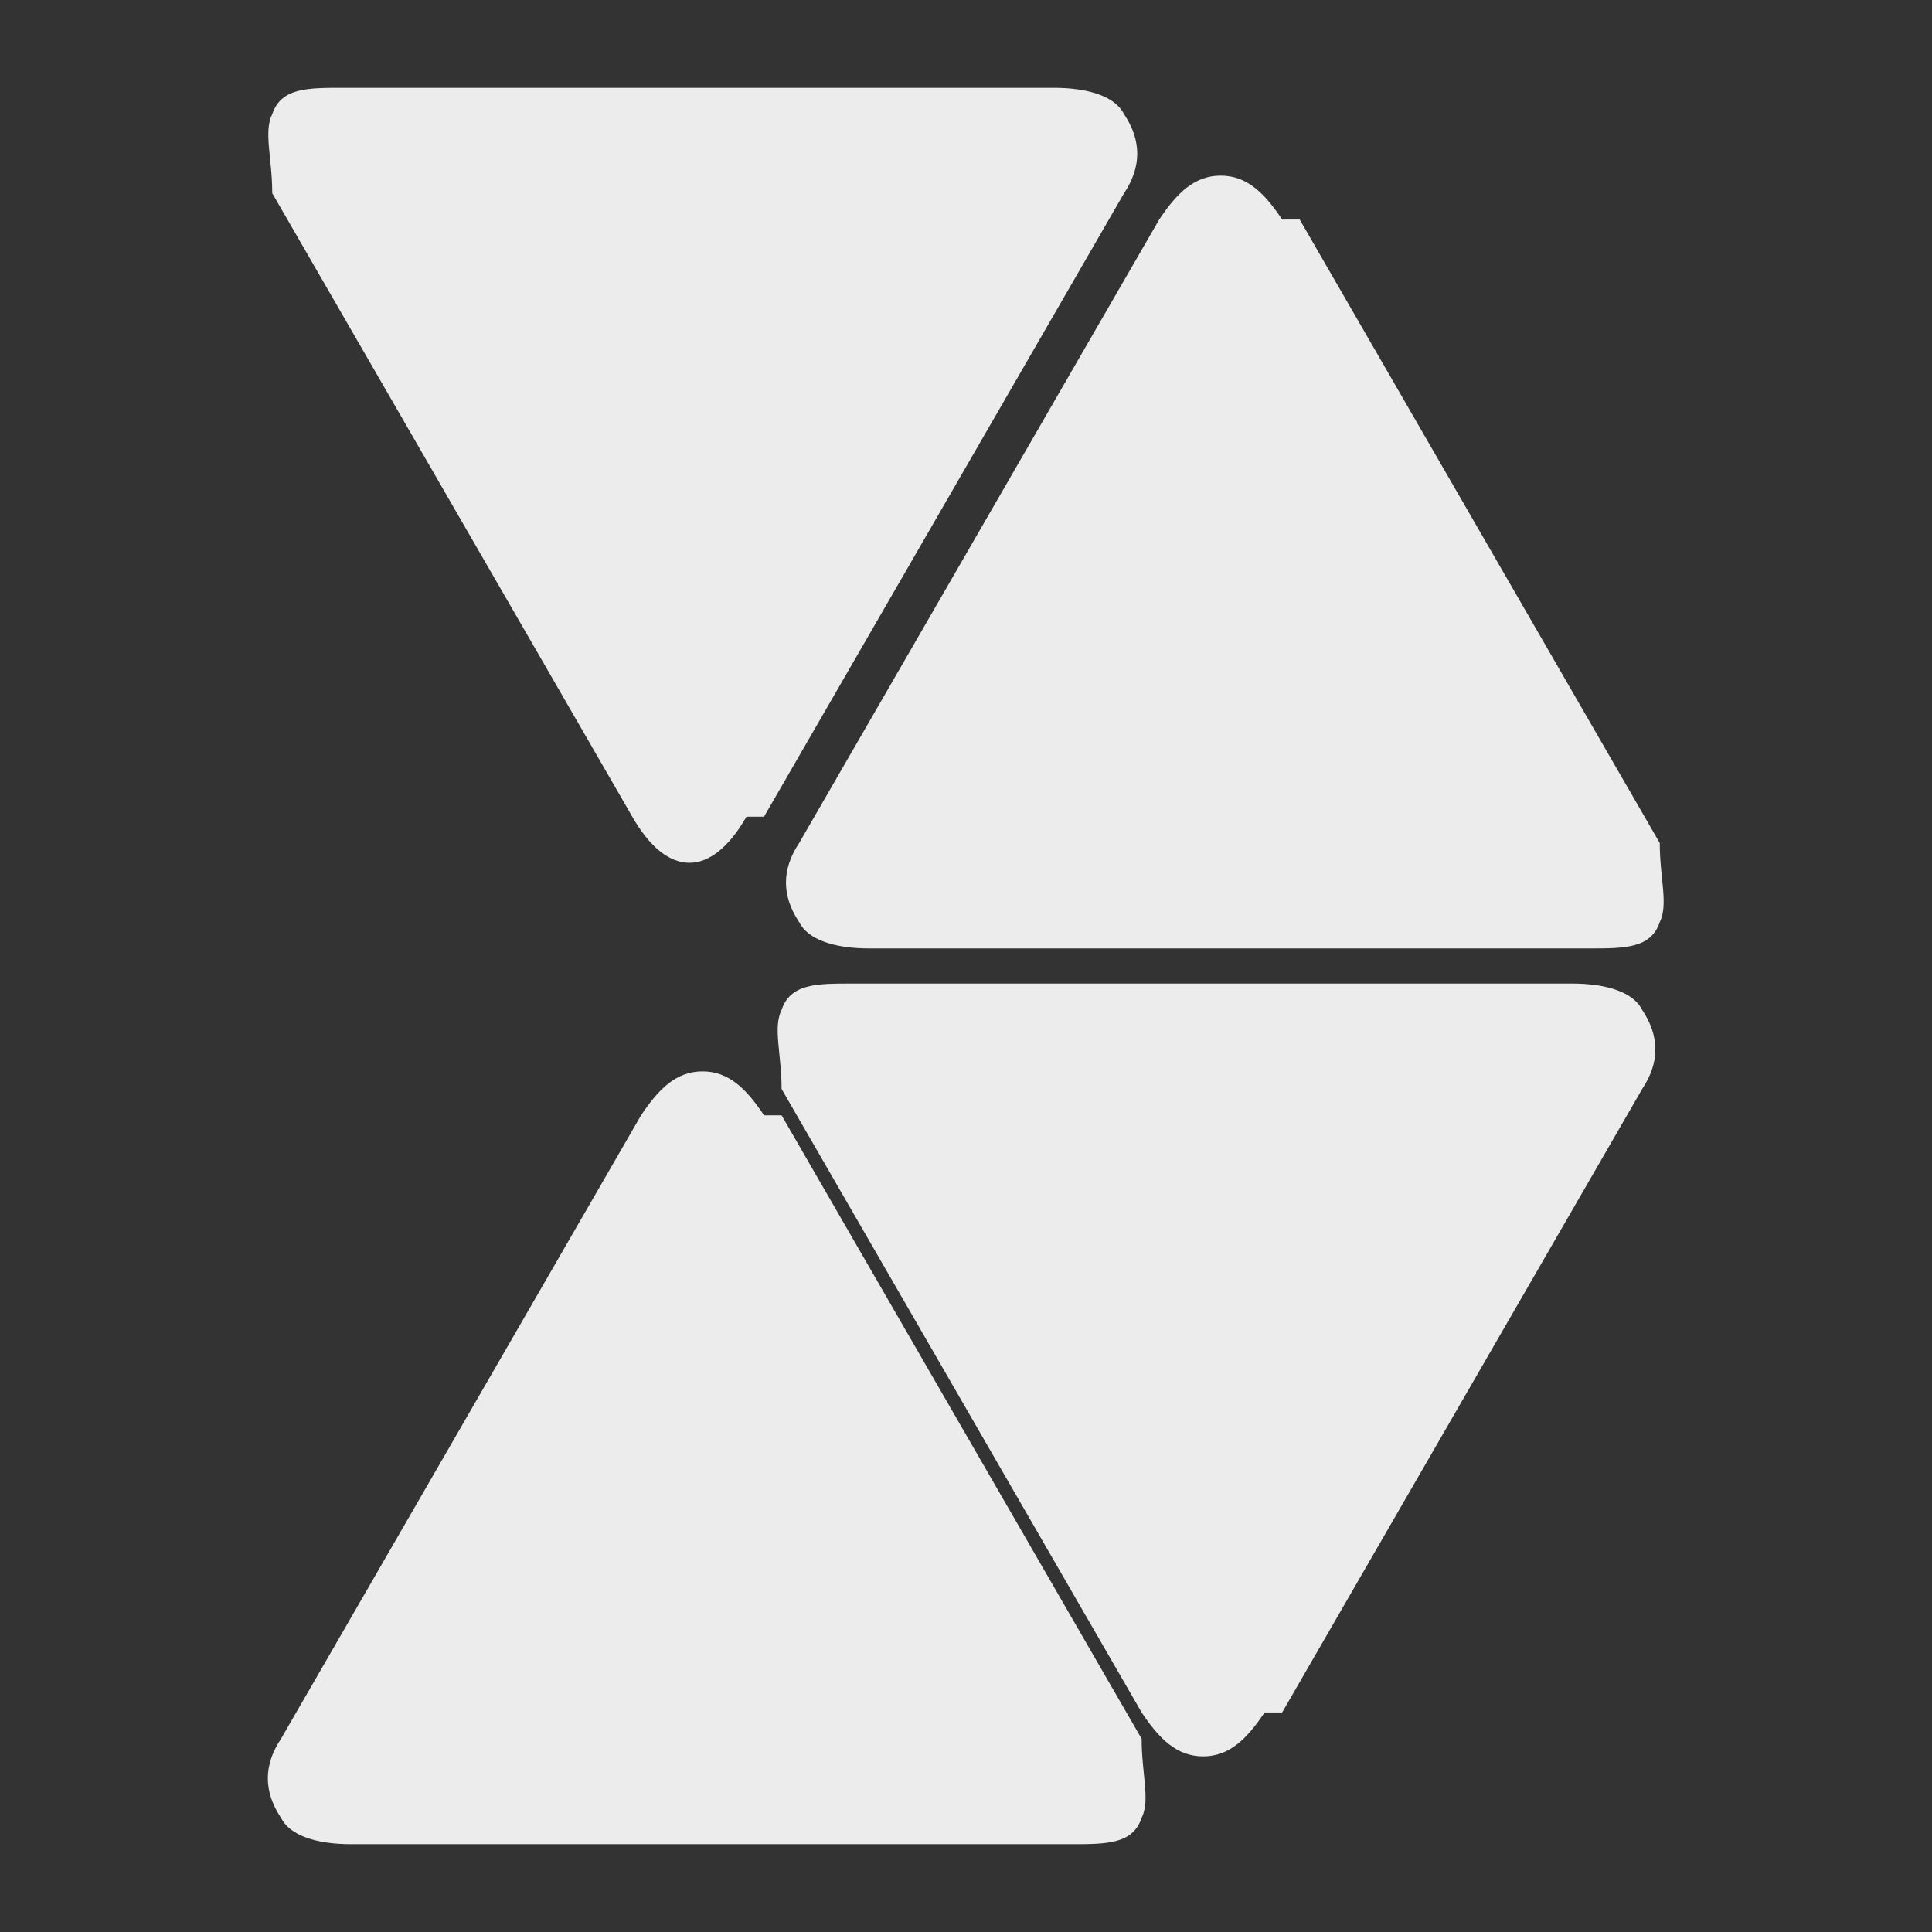
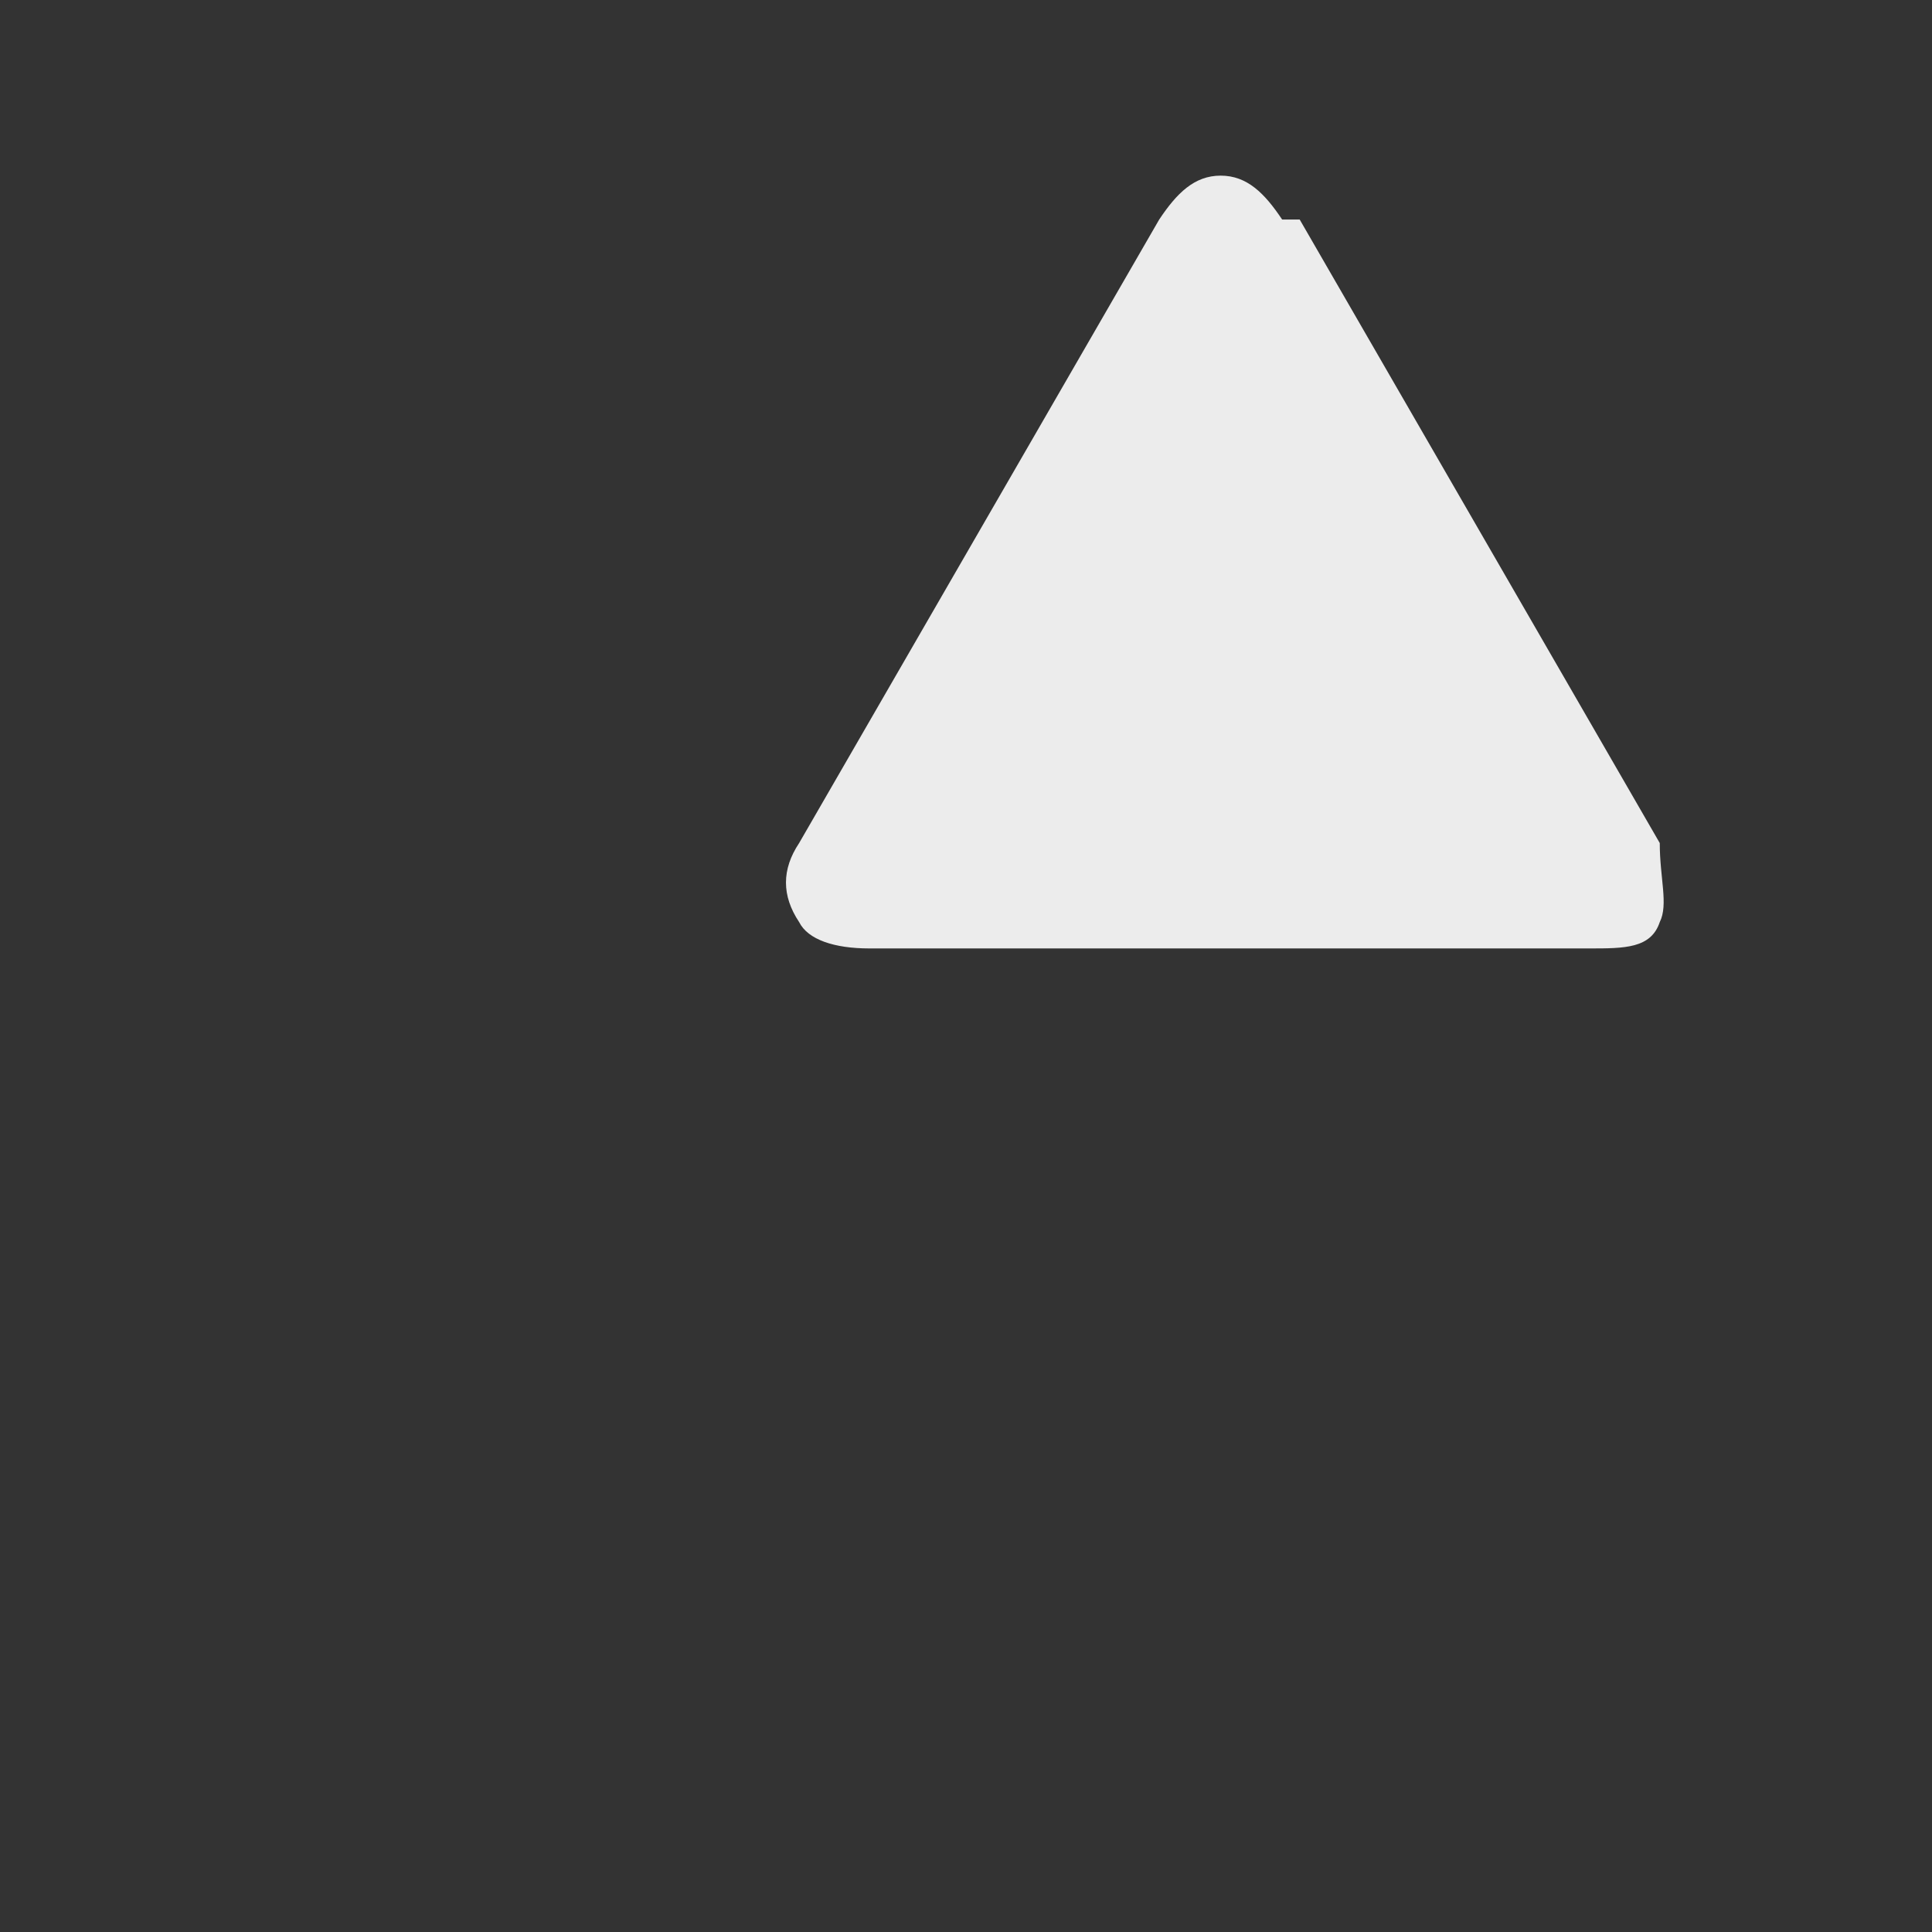
<svg xmlns="http://www.w3.org/2000/svg" id="Réteg_1" width="22" data-name="Réteg 1" version="1.1" viewBox="0 0 22 22">
  <rect x="0" y="0" width="22" height="22" fill="#333333" stroke="none" />
  <defs>
    <style>
      .cls-1 {
        fill: #ececec;
        fill-rule: evenodd;
        stroke-width: 0px;
      }
    </style>
  </defs>
  <path class="cls-1" d="M14.6,2.5c-.2-.3-.4-.5-.7-.5s-.5.2-.7.5l-4.1,7.1c-.2.3-.2.6,0,.9.1.2.4.3.8.3h8.2c.4,0,.7,0,.8-.3.1-.2,0-.5,0-.9l-4.1-7.1h0Z" />
-   <path class="cls-1" d="M14.6,19.5l4.1-7.1c.2-.3.2-.6,0-.9-.1-.2-.4-.3-.8-.3h-8.2c-.4,0-.7,0-.8.3-.1.2,0,.5,0,.9l4.1,7.1c.2.3.4.5.7.5s.5-.2.7-.5h0Z" />
-   <path class="cls-1" d="M8.7,9.3l4.1-7.1c.2-.3.2-.6,0-.9-.1-.2-.4-.3-.8-.3H3.9c-.4,0-.7,0-.8.3-.1.2,0,.5,0,.9l4.1,7.1c.4.7.9.7,1.3,0Z" />
-   <path class="cls-1" d="M8.7,12.7c-.2-.3-.4-.5-.7-.5s-.5.2-.7.5l-4.1,7.1c-.2.3-.2.6,0,.9.1.2.4.3.8.3h8.2c.4,0,.7,0,.8-.3.1-.2,0-.5,0-.9l-4.1-7.1h0Z" />
</svg>